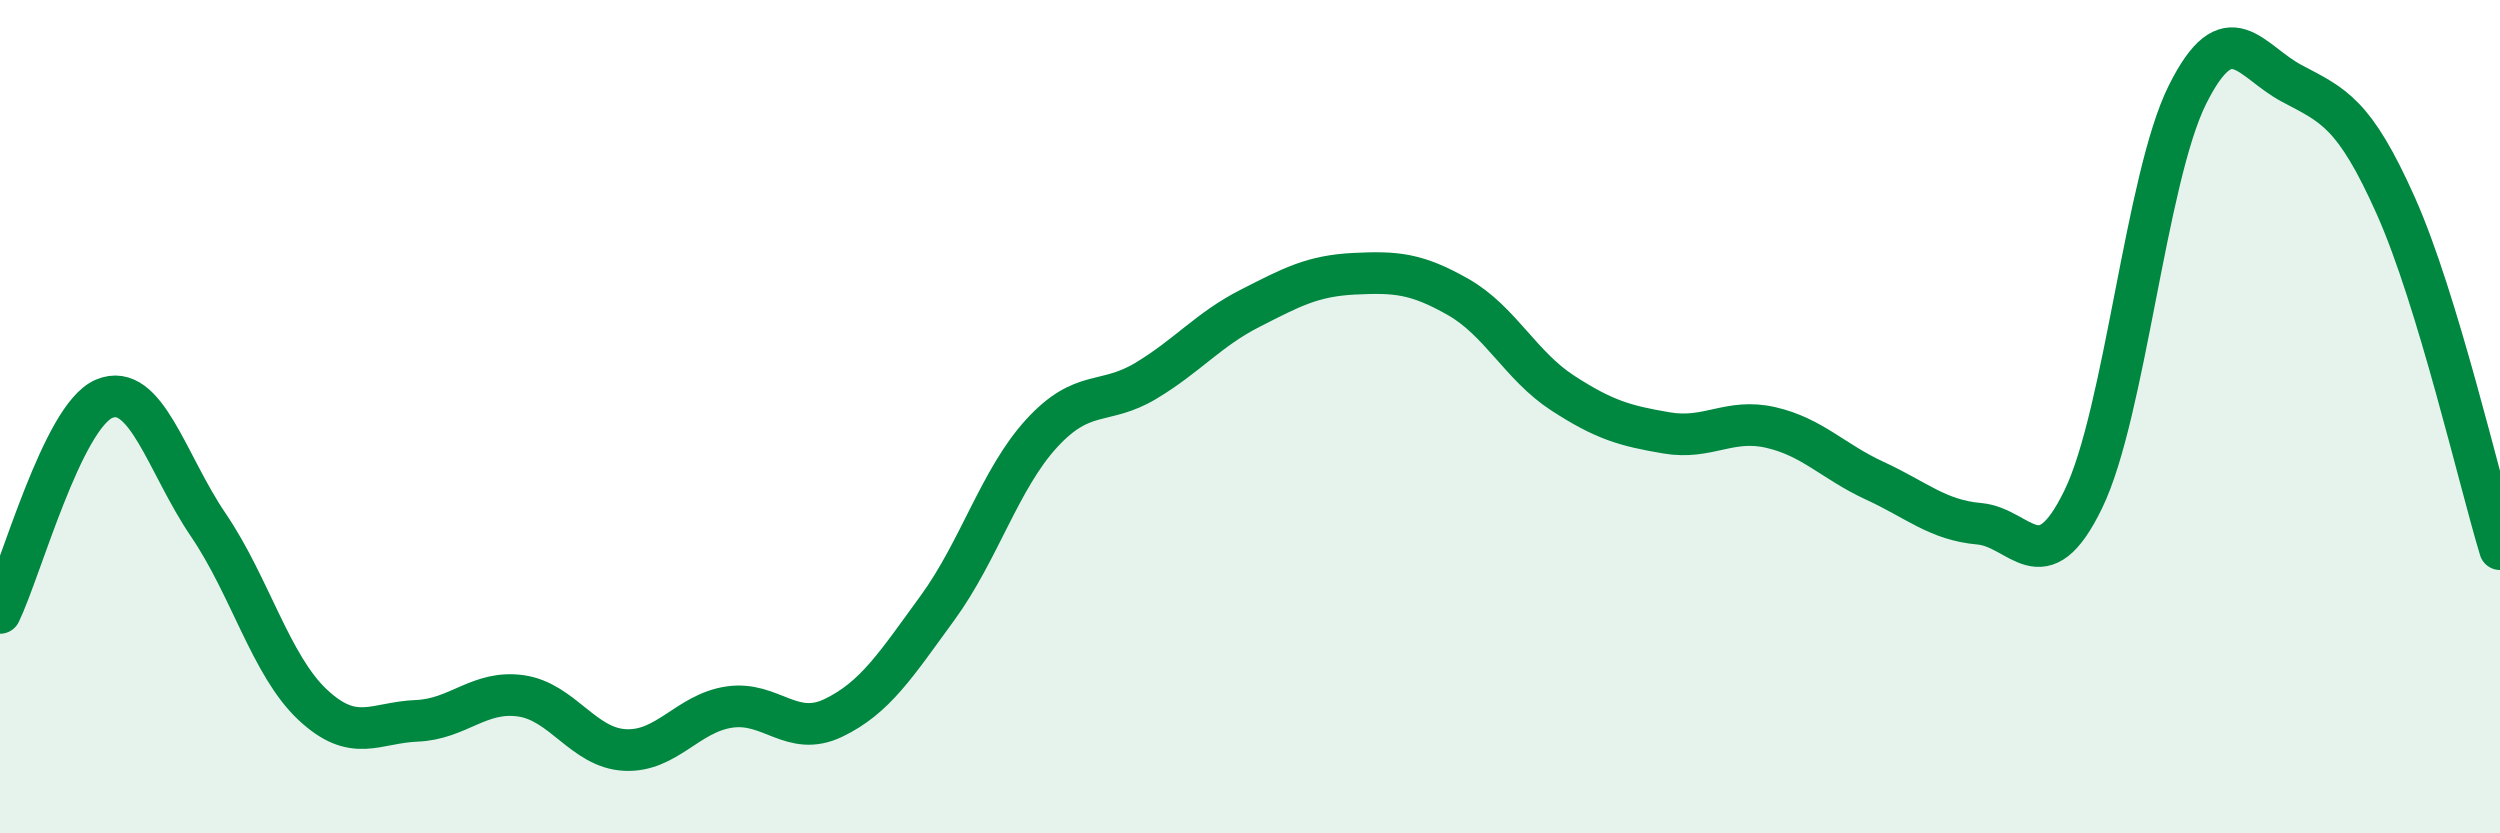
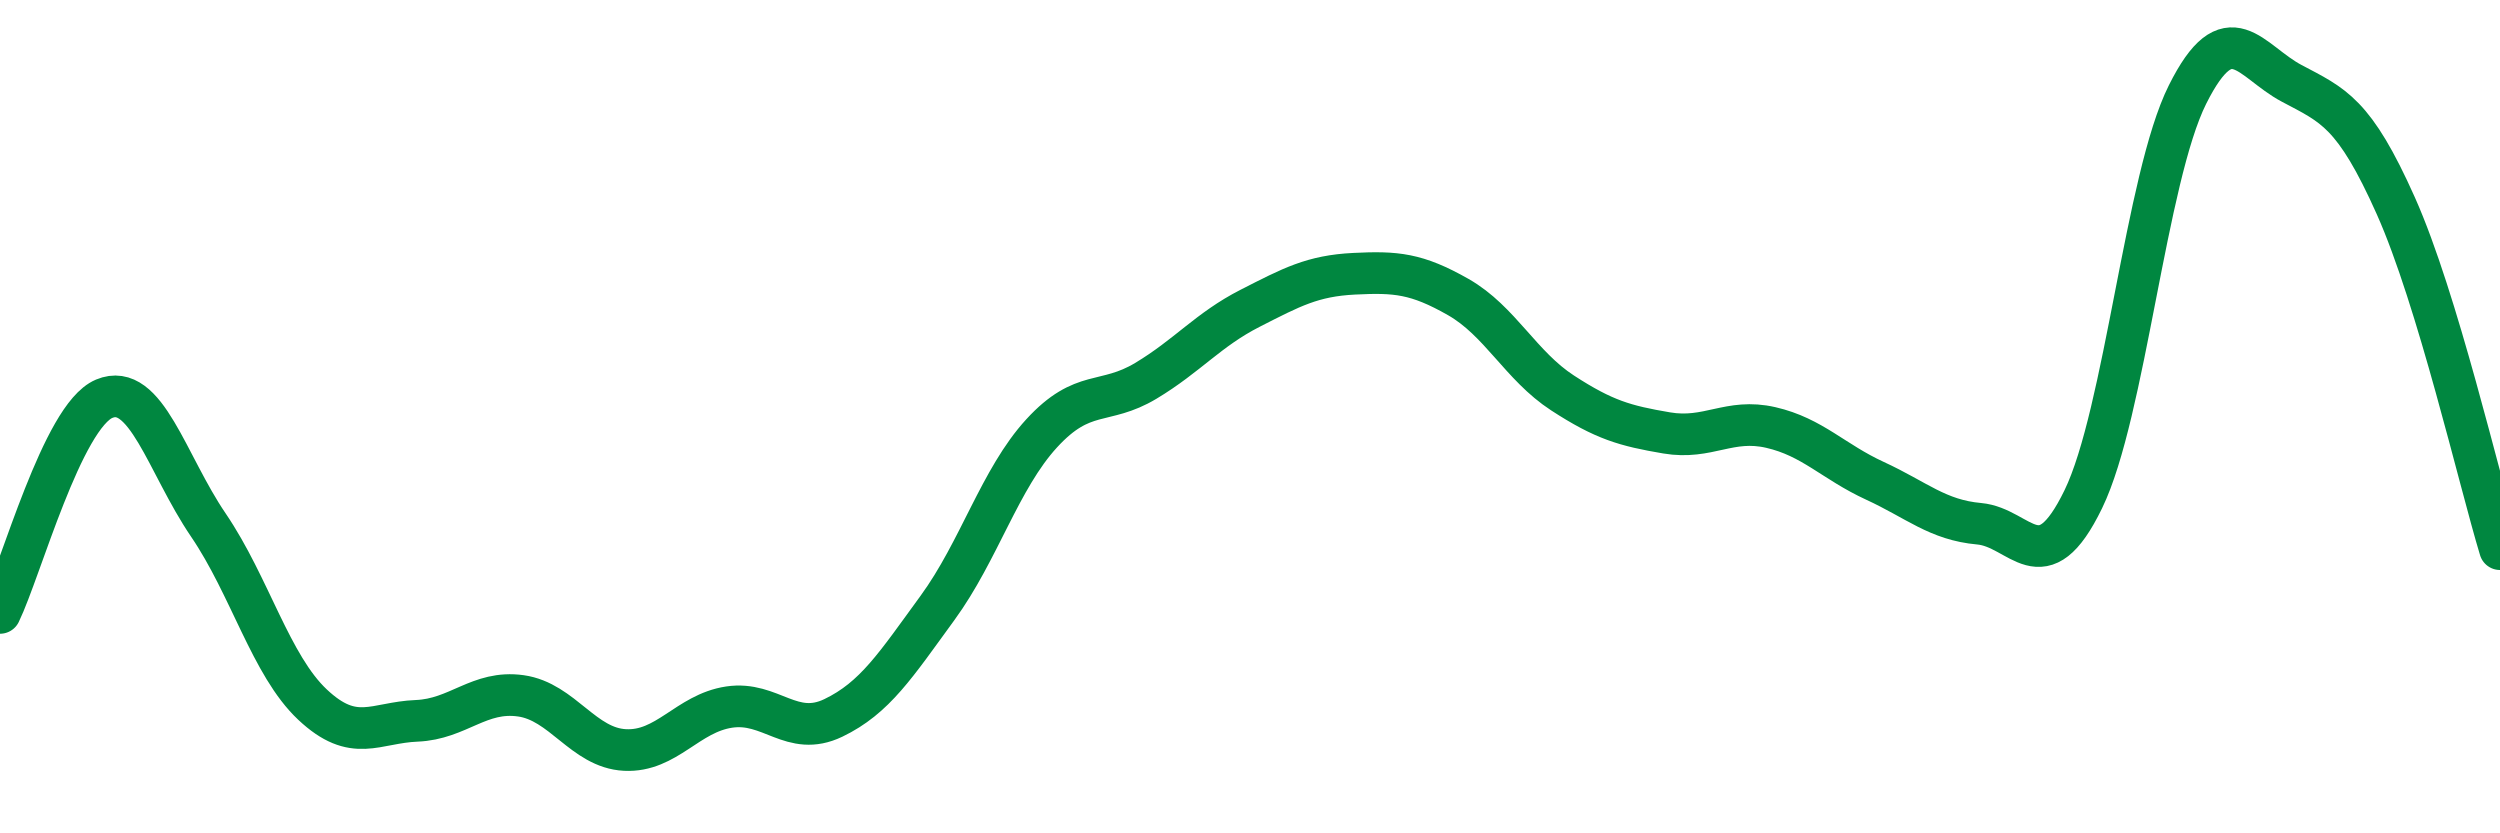
<svg xmlns="http://www.w3.org/2000/svg" width="60" height="20" viewBox="0 0 60 20">
-   <path d="M 0,14.71 C 0.5,13.68 1.5,9.99 2.5,9.57 C 3.5,9.15 4,11.13 5,12.6 C 6,14.07 6.5,15.97 7.5,16.91 C 8.5,17.85 9,17.34 10,17.3 C 11,17.26 11.5,16.56 12.5,16.7 C 13.5,16.84 14,17.95 15,18 C 16,18.05 16.5,17.12 17.5,16.97 C 18.5,16.82 19,17.71 20,17.23 C 21,16.75 21.5,15.96 22.5,14.59 C 23.5,13.22 24,11.49 25,10.4 C 26,9.31 26.5,9.74 27.5,9.14 C 28.5,8.54 29,7.91 30,7.4 C 31,6.89 31.5,6.62 32.5,6.57 C 33.5,6.52 34,6.56 35,7.13 C 36,7.7 36.5,8.78 37.5,9.43 C 38.5,10.08 39,10.22 40,10.39 C 41,10.56 41.5,10.03 42.5,10.26 C 43.5,10.49 44,11.08 45,11.54 C 46,12 46.5,12.48 47.5,12.57 C 48.5,12.66 49,14.04 50,11.98 C 51,9.92 51.5,4.27 52.5,2.27 C 53.5,0.27 54,1.47 55,2 C 56,2.53 56.5,2.7 57.5,4.94 C 58.5,7.18 59.5,11.53 60,13.18L60 20L0 20Z" fill="#008740" opacity="0.1" stroke-linecap="round" stroke-linejoin="round" />
  <path d="M 0,14.71 C 0.5,13.68 1.5,9.99 2.5,9.57 C 3.5,9.15 4,11.13 5,12.6 C 6,14.07 6.5,15.97 7.5,16.91 C 8.5,17.85 9,17.34 10,17.3 C 11,17.26 11.5,16.56 12.5,16.7 C 13.5,16.84 14,17.95 15,18 C 16,18.05 16.5,17.12 17.5,16.97 C 18.5,16.82 19,17.71 20,17.23 C 21,16.75 21.5,15.96 22.5,14.59 C 23.5,13.22 24,11.49 25,10.4 C 26,9.31 26.5,9.74 27.5,9.14 C 28.5,8.54 29,7.91 30,7.4 C 31,6.89 31.5,6.62 32.5,6.57 C 33.5,6.52 34,6.56 35,7.13 C 36,7.7 36.5,8.78 37.5,9.43 C 38.5,10.08 39,10.22 40,10.39 C 41,10.56 41.5,10.03 42.5,10.26 C 43.5,10.49 44,11.08 45,11.54 C 46,12 46.5,12.48 47.5,12.57 C 48.5,12.66 49,14.04 50,11.98 C 51,9.92 51.5,4.27 52.5,2.27 C 53.5,0.27 54,1.47 55,2 C 56,2.53 56.5,2.7 57.5,4.94 C 58.5,7.18 59.5,11.53 60,13.18" stroke="#008740" stroke-width="1" fill="none" stroke-linecap="round" stroke-linejoin="round" />
</svg>